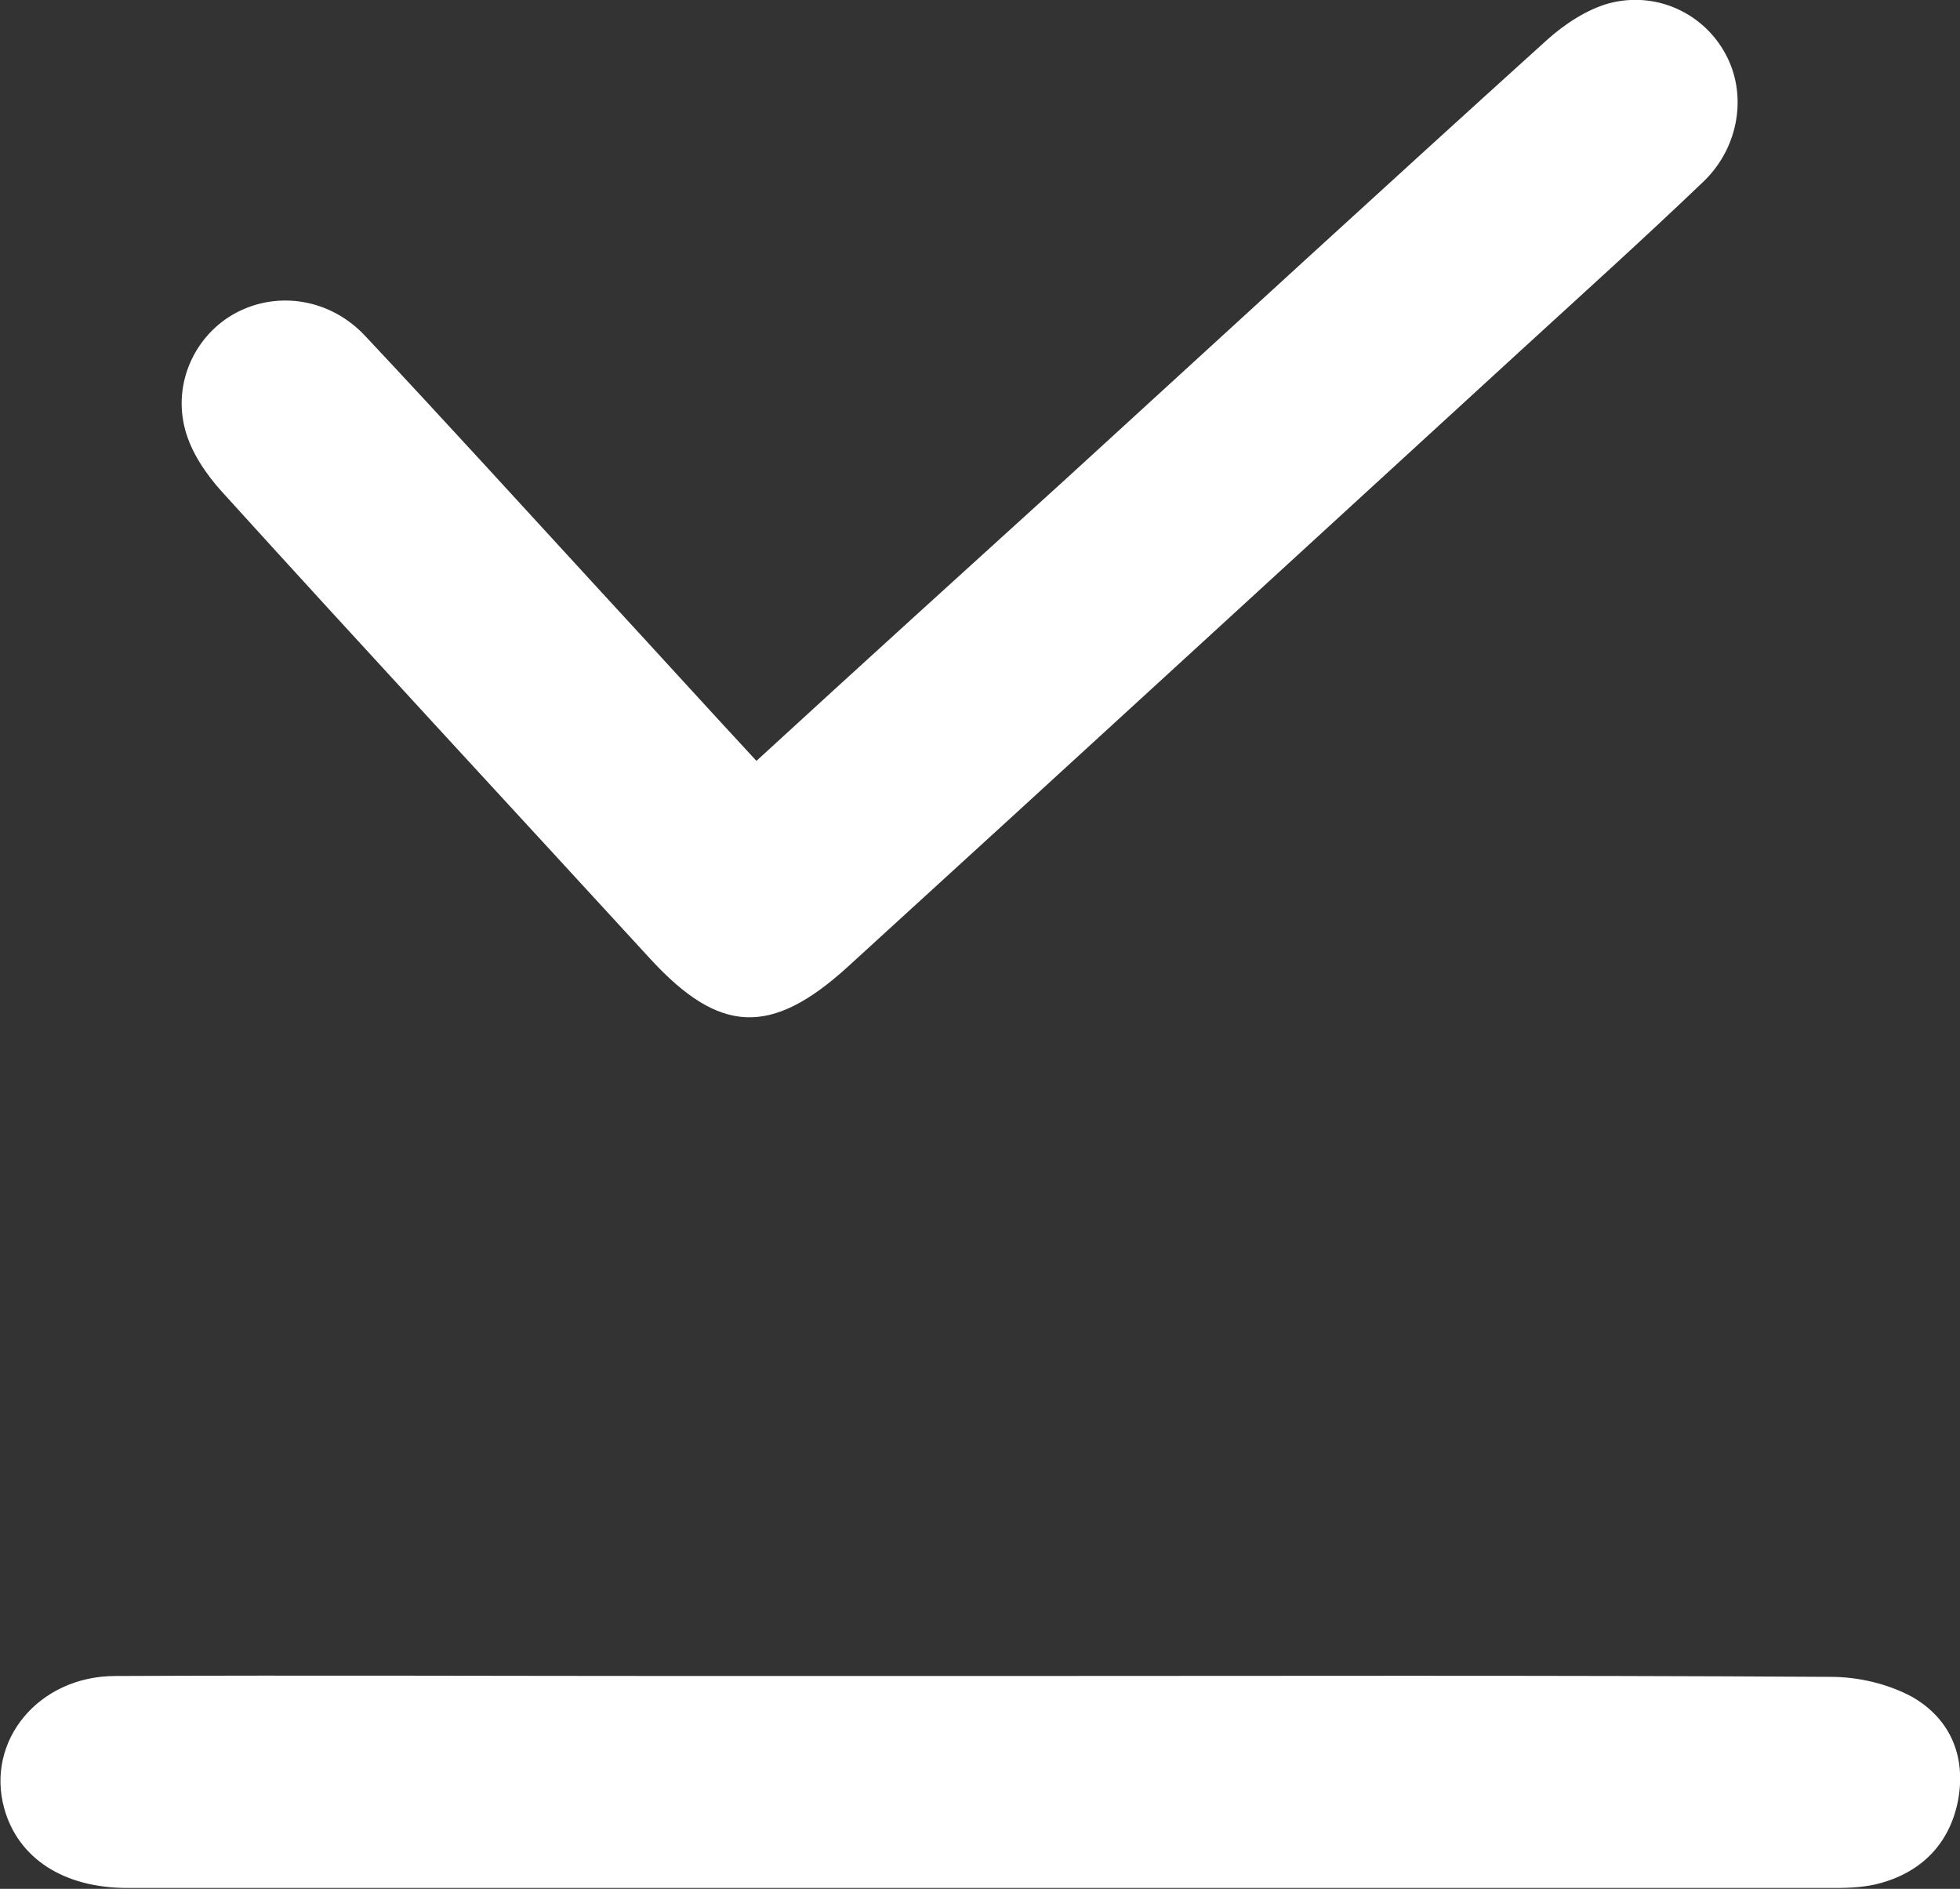
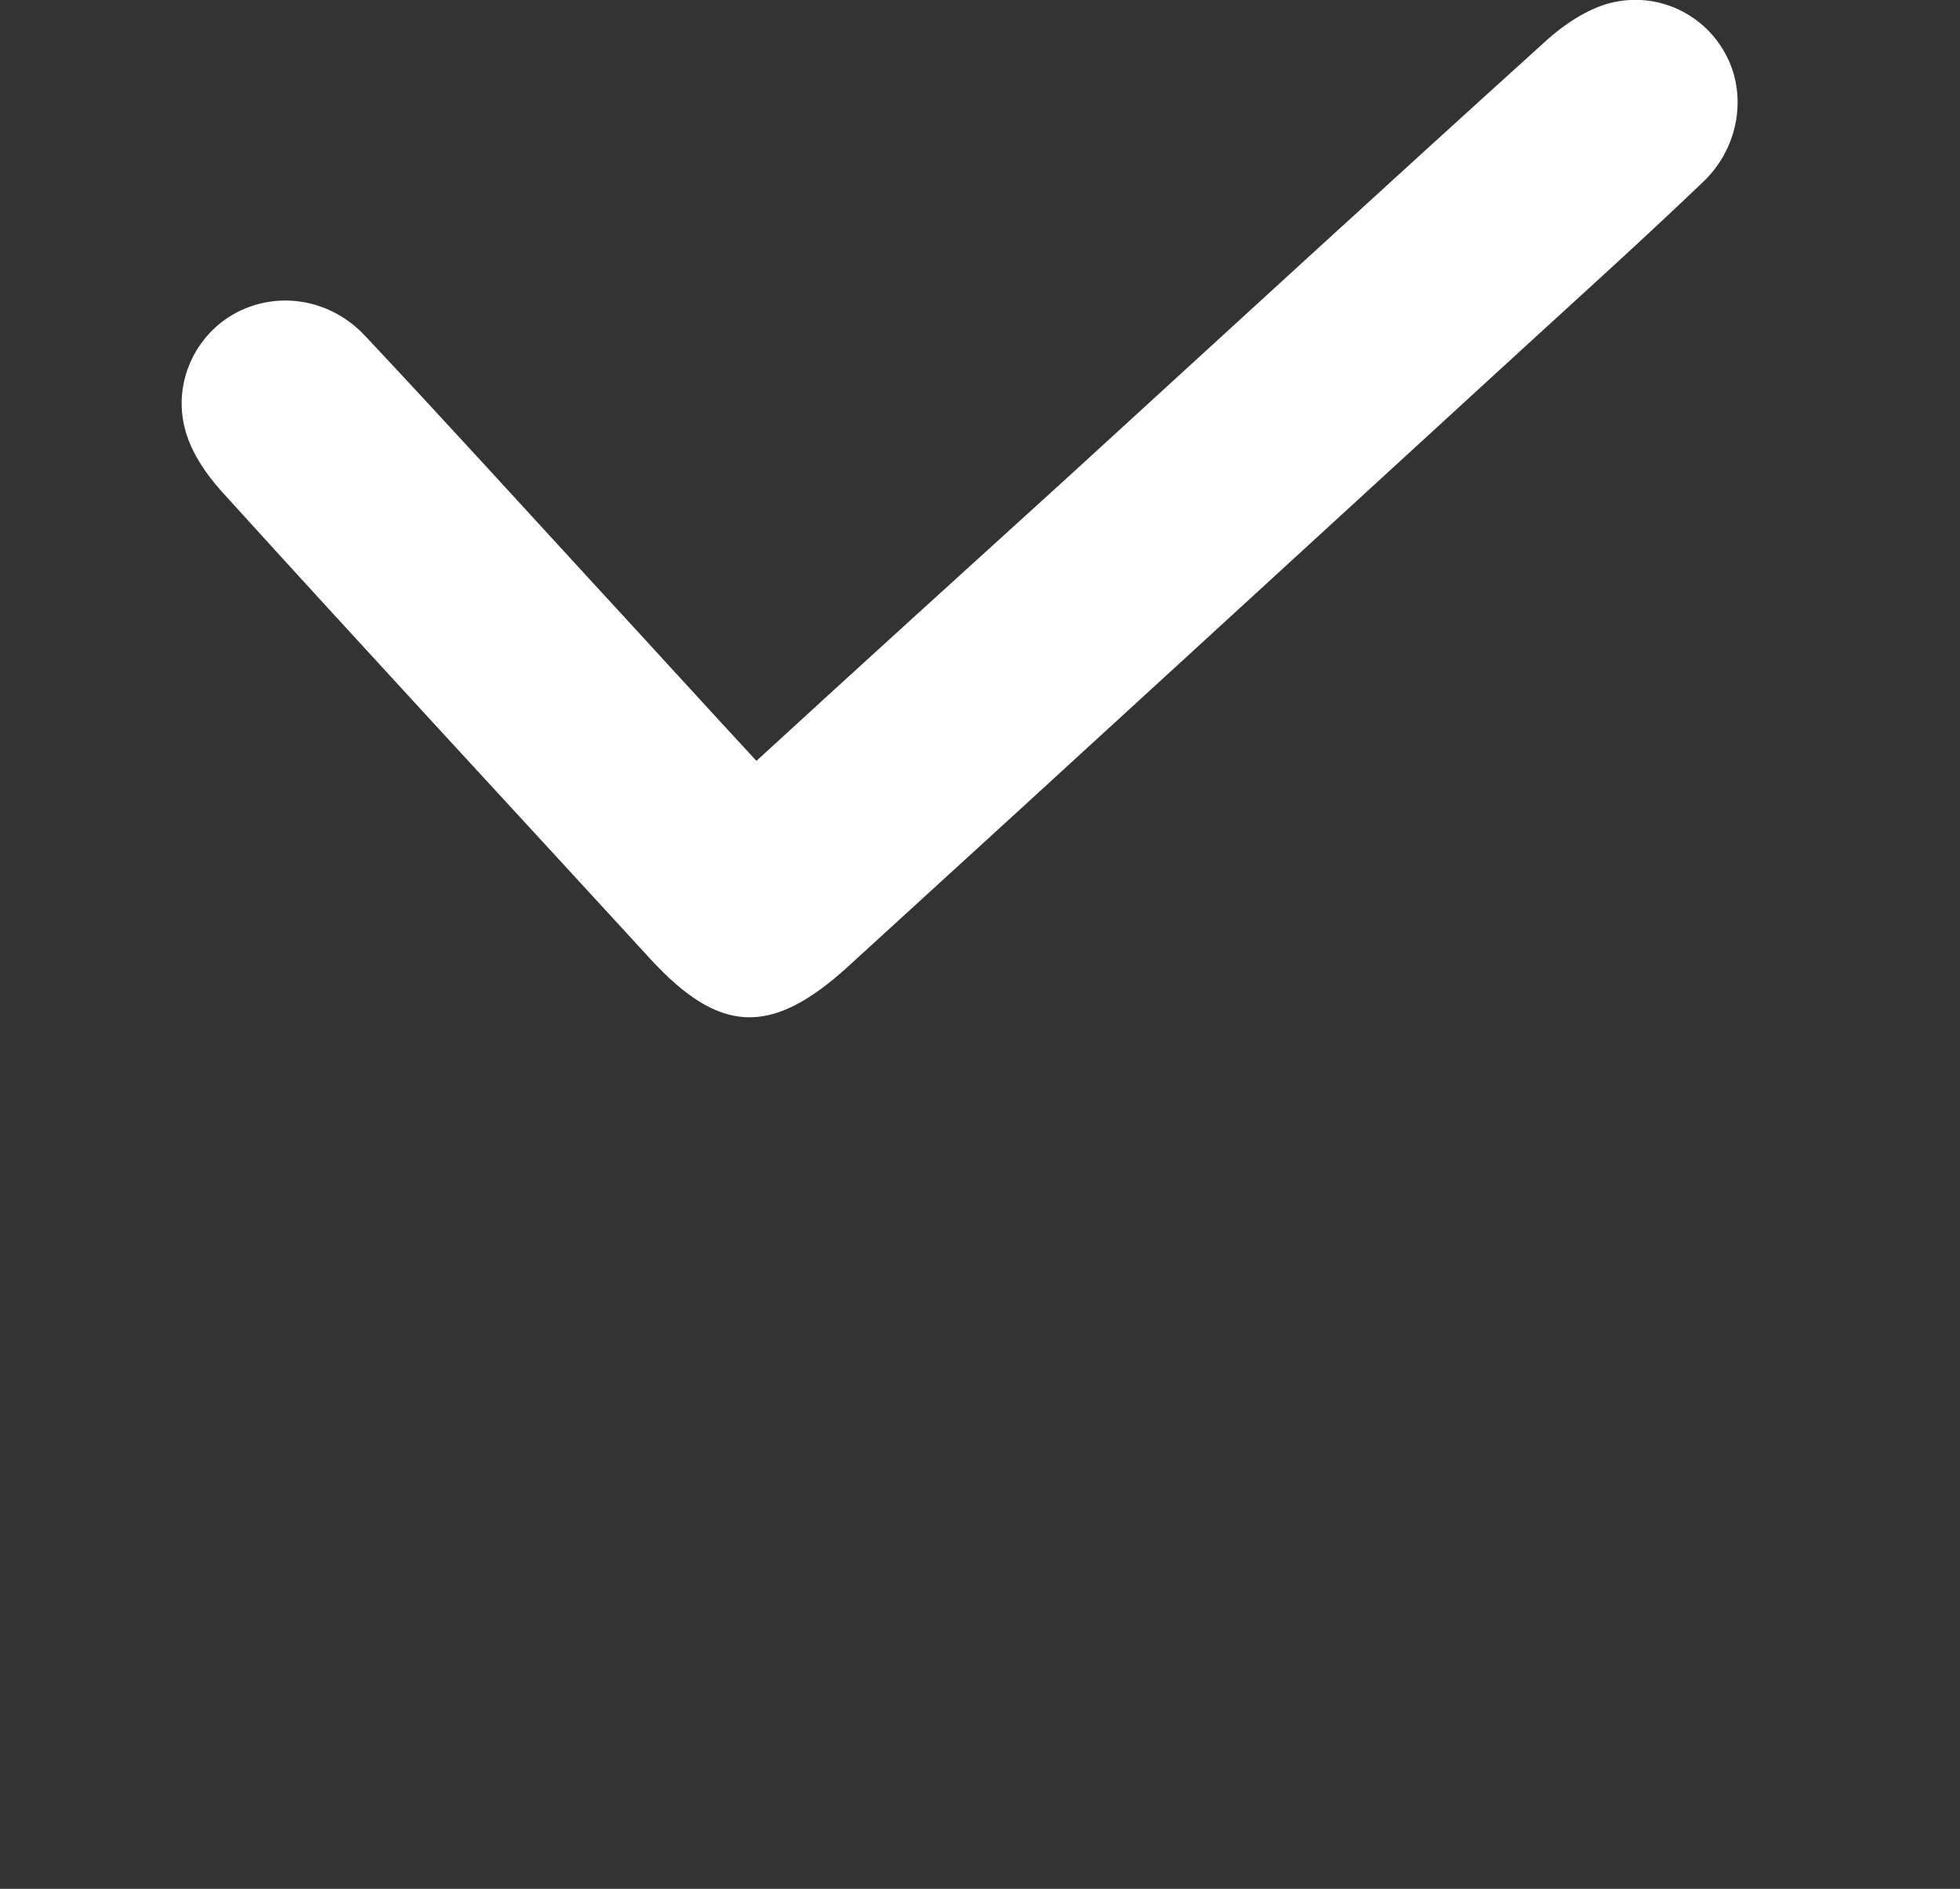
<svg xmlns="http://www.w3.org/2000/svg" version="1.1" id="Layer_1" x="0px" y="0px" viewBox="0 0 227.5 219.2" style="enable-background:new 0 0 227.5 219.2;" xml:space="preserve">
  <rect x="0" y="0" width="227.5" height="219.2" fill="#333333" stroke="none" />
  <style type="text/css"> .st0{fill:#FFFFFF;} </style>
  <g>
    <path class="st0" d="M87.8,88.3c12.1-11.1,24-21.9,35.9-32.7c18.6-17,37.2-34.1,55.9-51c2-1.8,4.6-3.5,7.1-4.2 c5.6-1.5,11.1,1.2,13.6,5.9c2.5,4.6,1.6,10.7-2.5,14.7c-7,6.7-14.1,13.1-21.2,19.6c-26.1,23.9-52.1,47.8-78.2,71.6 c-8.9,8.1-14.9,7.8-22.9-0.9C58.9,93.2,42.2,75.2,25.7,57c-1.8-2-3.5-4.5-4.2-7.1c-1.5-5.5,1.2-11.1,5.9-13.6 c4.9-2.6,11-1.6,15,2.7c9.2,9.8,18.2,19.7,27.3,29.6C75.7,75.1,81.6,81.6,87.8,88.3z" />
-     <path class="st0" d="M113.9,194.5c32.9,0,65.7-0.1,98.6,0.1c3.2,0,6.6,0.8,9.4,2.3c4.4,2.5,6.3,6.8,5.4,11.9 c-0.9,4.9-4,8.3-8.9,9.7c-1.7,0.5-3.6,0.6-5.4,0.6c-66.1,0-132.1,0-198.2,0c-7.5,0-12.7-3.5-14.3-9.2c-2.2-7.9,4-15.4,12.9-15.4 c22.4-0.1,44.8,0,67.2,0C91.7,194.5,102.8,194.5,113.9,194.5z" />
  </g>
</svg>